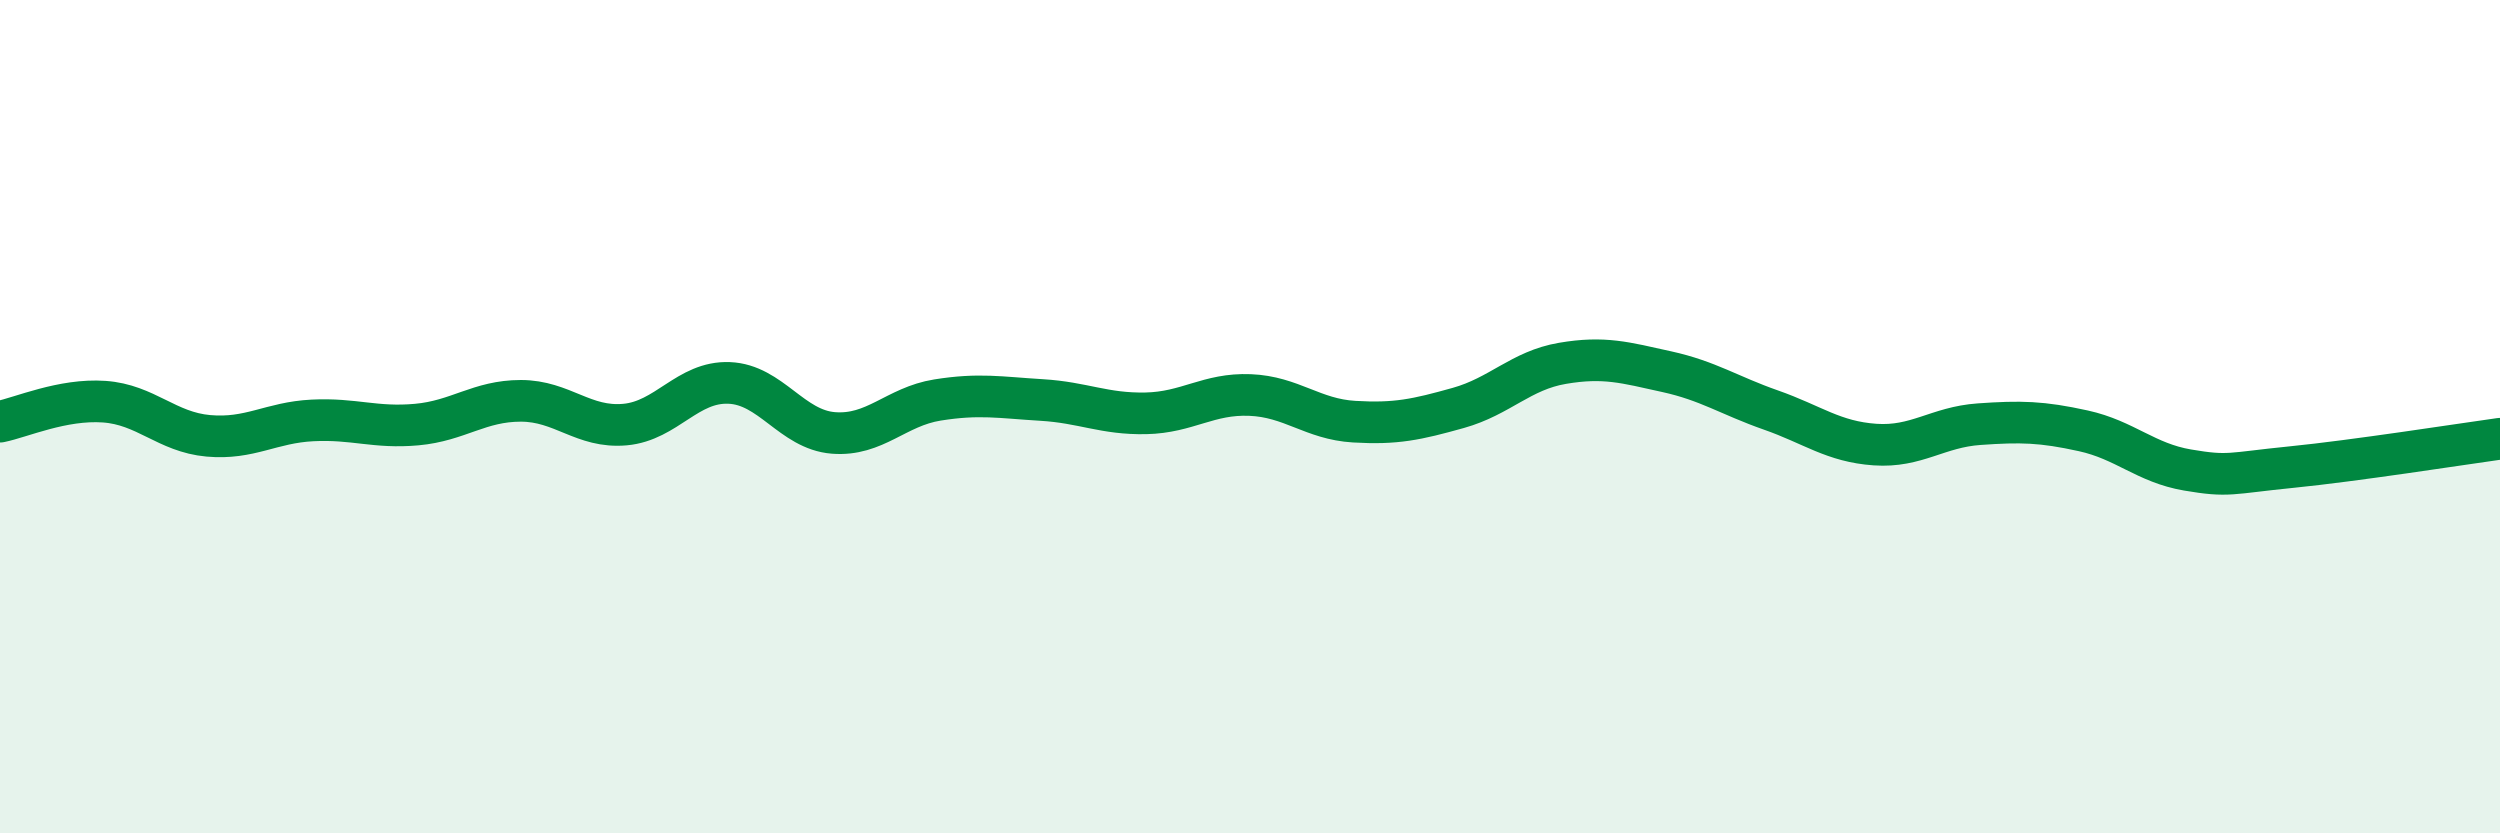
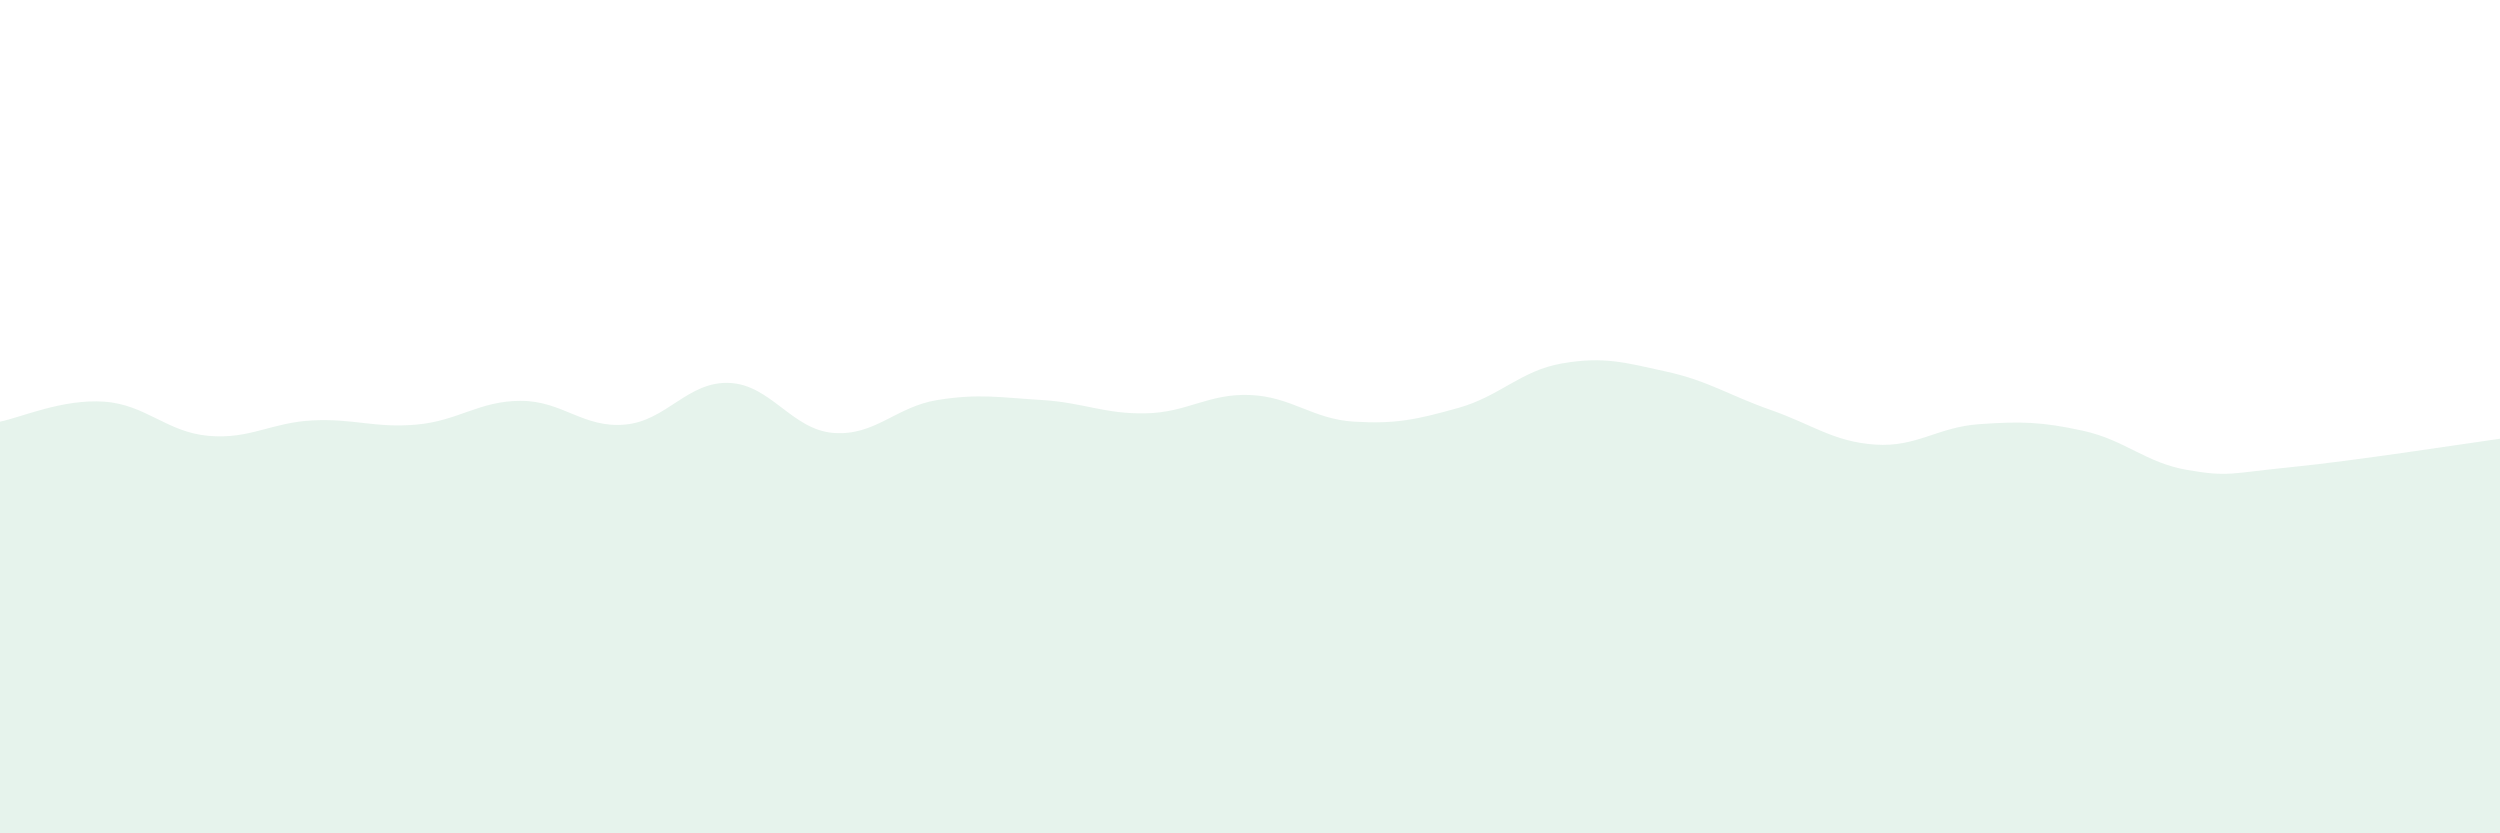
<svg xmlns="http://www.w3.org/2000/svg" width="60" height="20" viewBox="0 0 60 20">
  <path d="M 0,10.12 C 0.5,10.02 1.5,9.57 2.5,9.64 C 3.5,9.71 4,10.37 5,10.46 C 6,10.55 6.5,10.14 7.5,10.09 C 8.5,10.04 9,10.28 10,10.19 C 11,10.1 11.5,9.62 12.5,9.62 C 13.5,9.62 14,10.28 15,10.19 C 16,10.1 16.5,9.15 17.5,9.19 C 18.5,9.23 19,10.31 20,10.39 C 21,10.47 21.5,9.76 22.5,9.6 C 23.5,9.44 24,9.54 25,9.6 C 26,9.66 26.5,9.94 27.5,9.92 C 28.5,9.9 29,9.44 30,9.48 C 31,9.52 31.5,10.06 32.5,10.12 C 33.5,10.18 34,10.07 35,9.79 C 36,9.51 36.5,8.89 37.5,8.72 C 38.5,8.55 39,8.7 40,8.92 C 41,9.14 41.5,9.49 42.5,9.84 C 43.5,10.19 44,10.6 45,10.67 C 46,10.74 46.5,10.25 47.5,10.18 C 48.5,10.11 49,10.12 50,10.34 C 51,10.56 51.5,11.11 52.5,11.28 C 53.5,11.45 53.5,11.36 55,11.21 C 56.5,11.06 59,10.67 60,10.53L60 20L0 20Z" fill="#008740" opacity="0.1" stroke-linecap="round" stroke-linejoin="round" />
-   <path d="M 0,10.12 C 0.5,10.02 1.5,9.57 2.5,9.64 C 3.5,9.71 4,10.37 5,10.46 C 6,10.55 6.5,10.14 7.5,10.09 C 8.5,10.04 9,10.28 10,10.19 C 11,10.1 11.5,9.62 12.5,9.62 C 13.5,9.62 14,10.28 15,10.19 C 16,10.1 16.5,9.15 17.5,9.19 C 18.5,9.23 19,10.31 20,10.39 C 21,10.47 21.5,9.76 22.5,9.6 C 23.5,9.44 24,9.54 25,9.6 C 26,9.66 26.5,9.94 27.5,9.92 C 28.5,9.9 29,9.44 30,9.48 C 31,9.52 31.5,10.06 32.5,10.12 C 33.5,10.18 34,10.07 35,9.79 C 36,9.51 36.5,8.89 37.5,8.72 C 38.5,8.55 39,8.7 40,8.92 C 41,9.14 41.5,9.49 42.5,9.84 C 43.5,10.19 44,10.6 45,10.67 C 46,10.74 46.5,10.25 47.5,10.18 C 48.5,10.11 49,10.12 50,10.34 C 51,10.56 51.5,11.11 52.5,11.28 C 53.5,11.45 53.5,11.36 55,11.21 C 56.5,11.06 59,10.67 60,10.53" stroke="#008740" stroke-width="1" fill="none" stroke-linecap="round" stroke-linejoin="round" />
</svg>